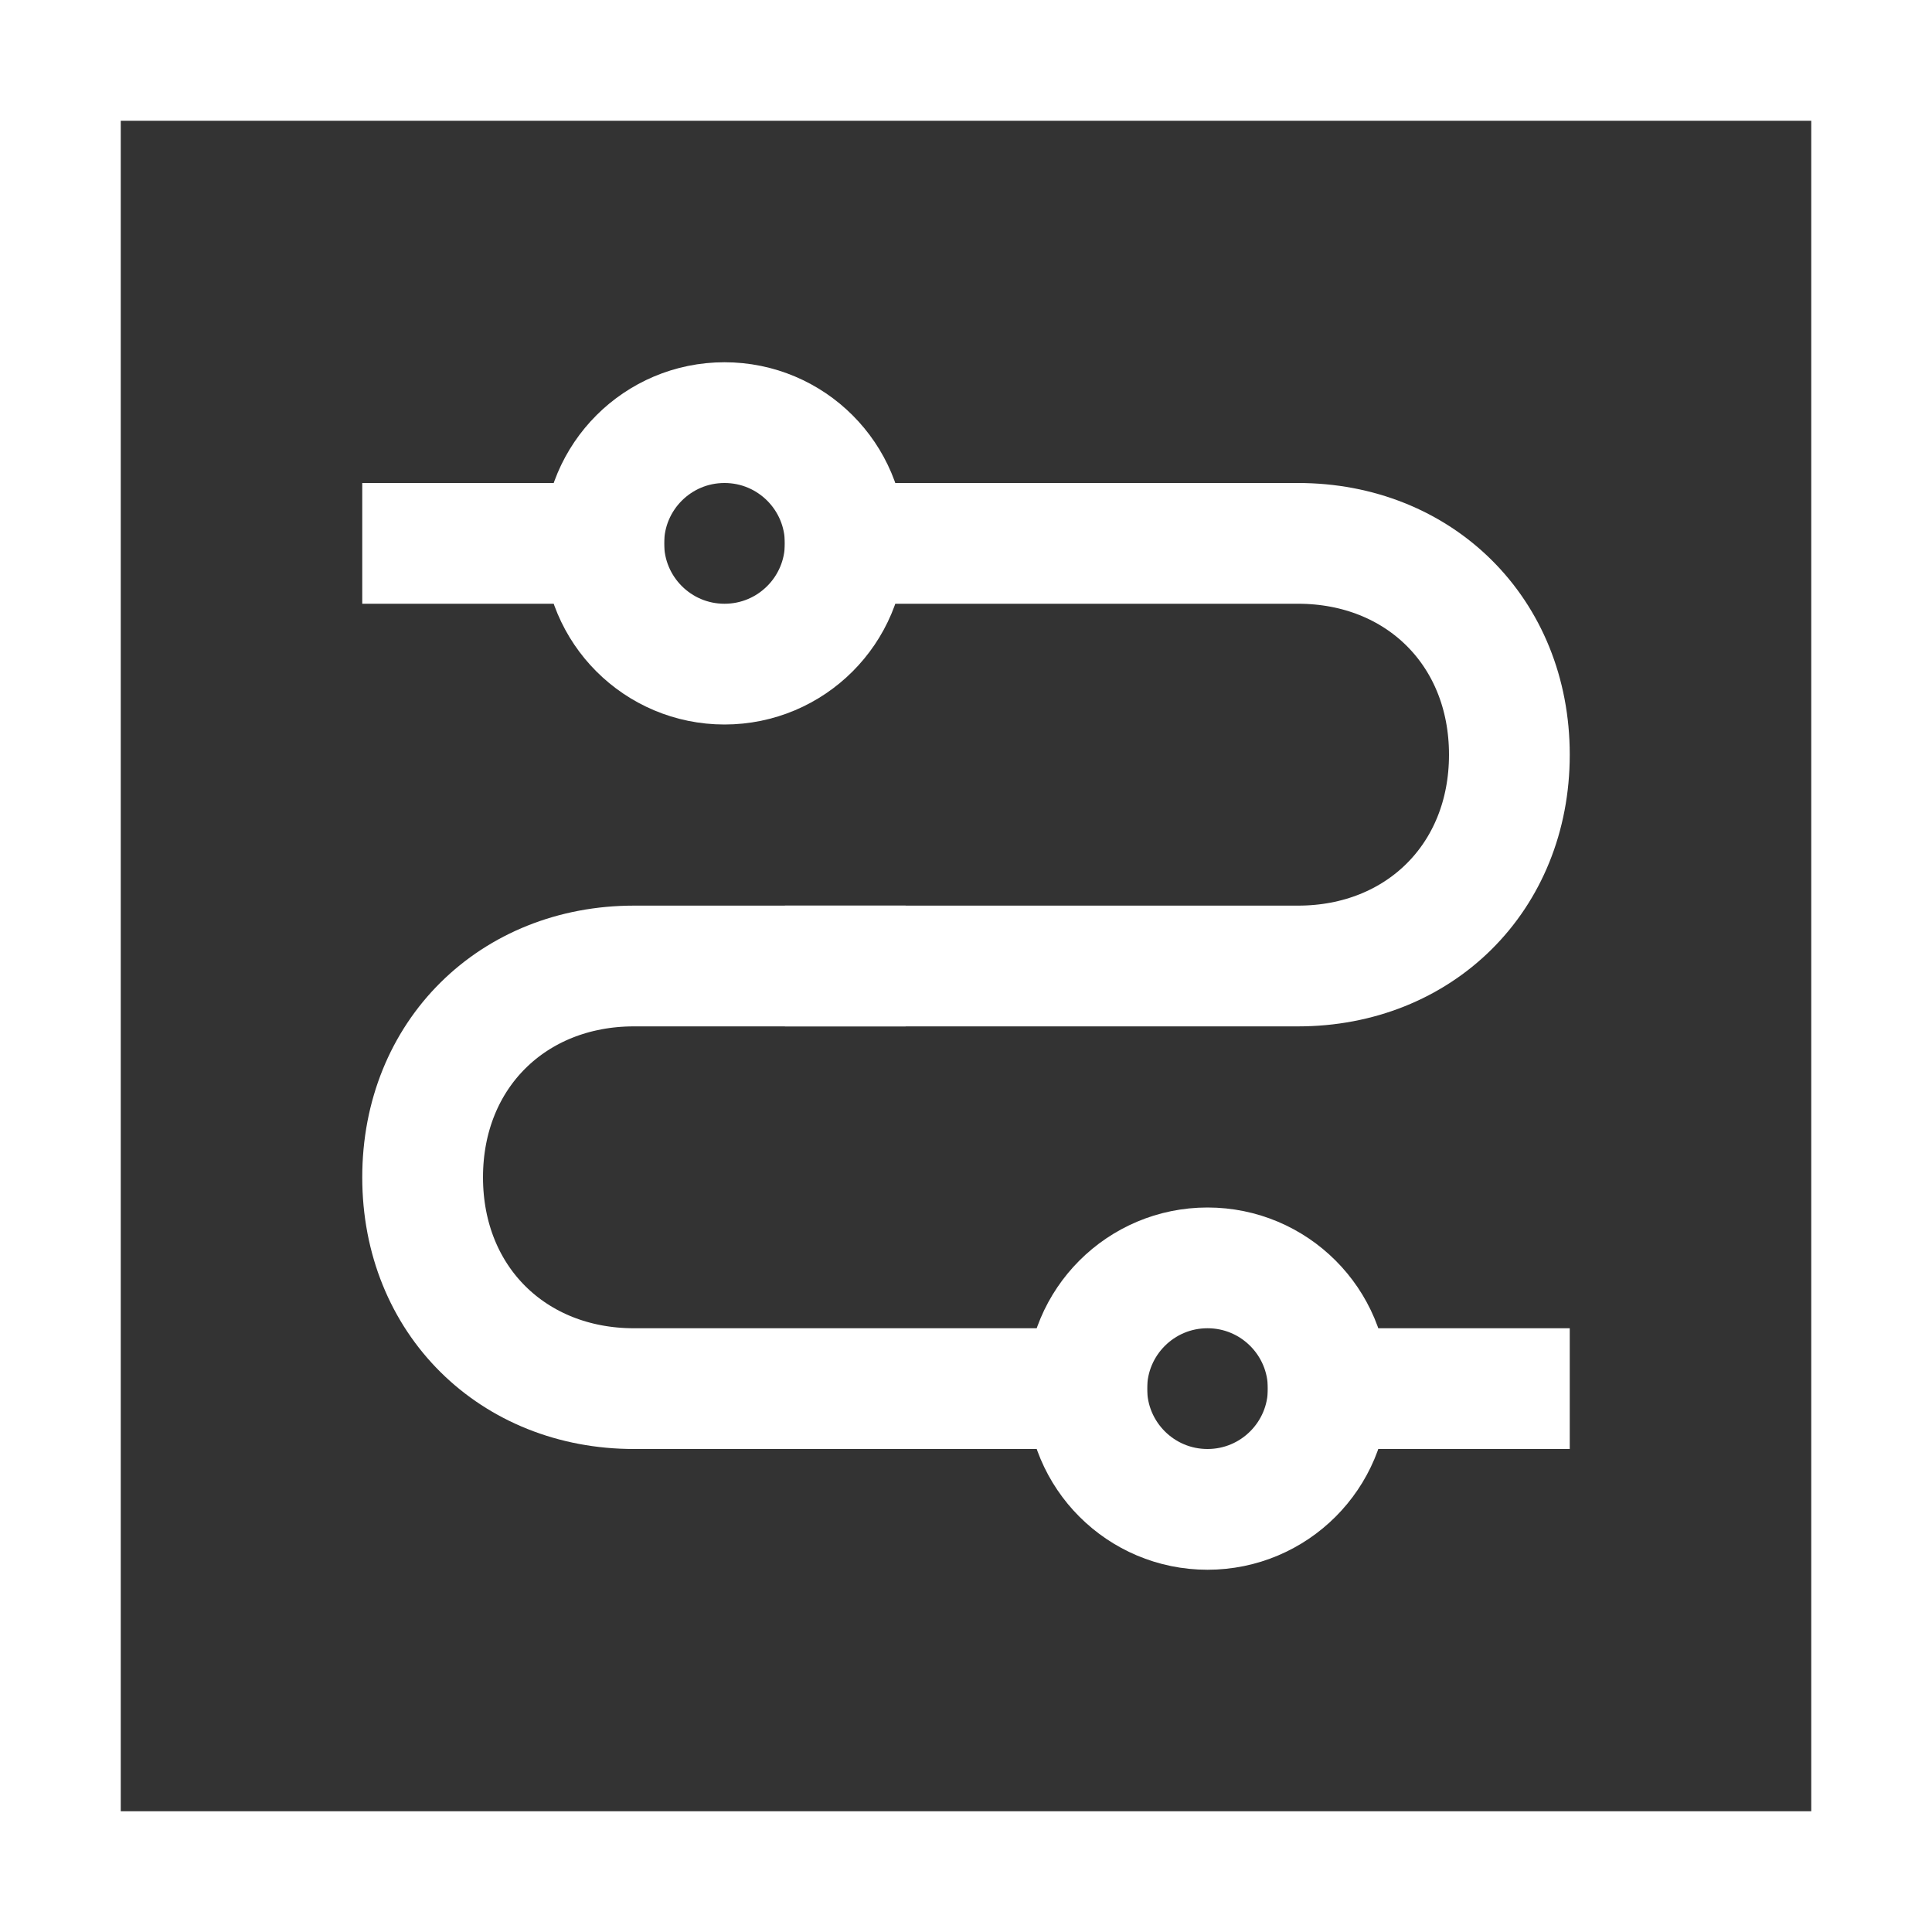
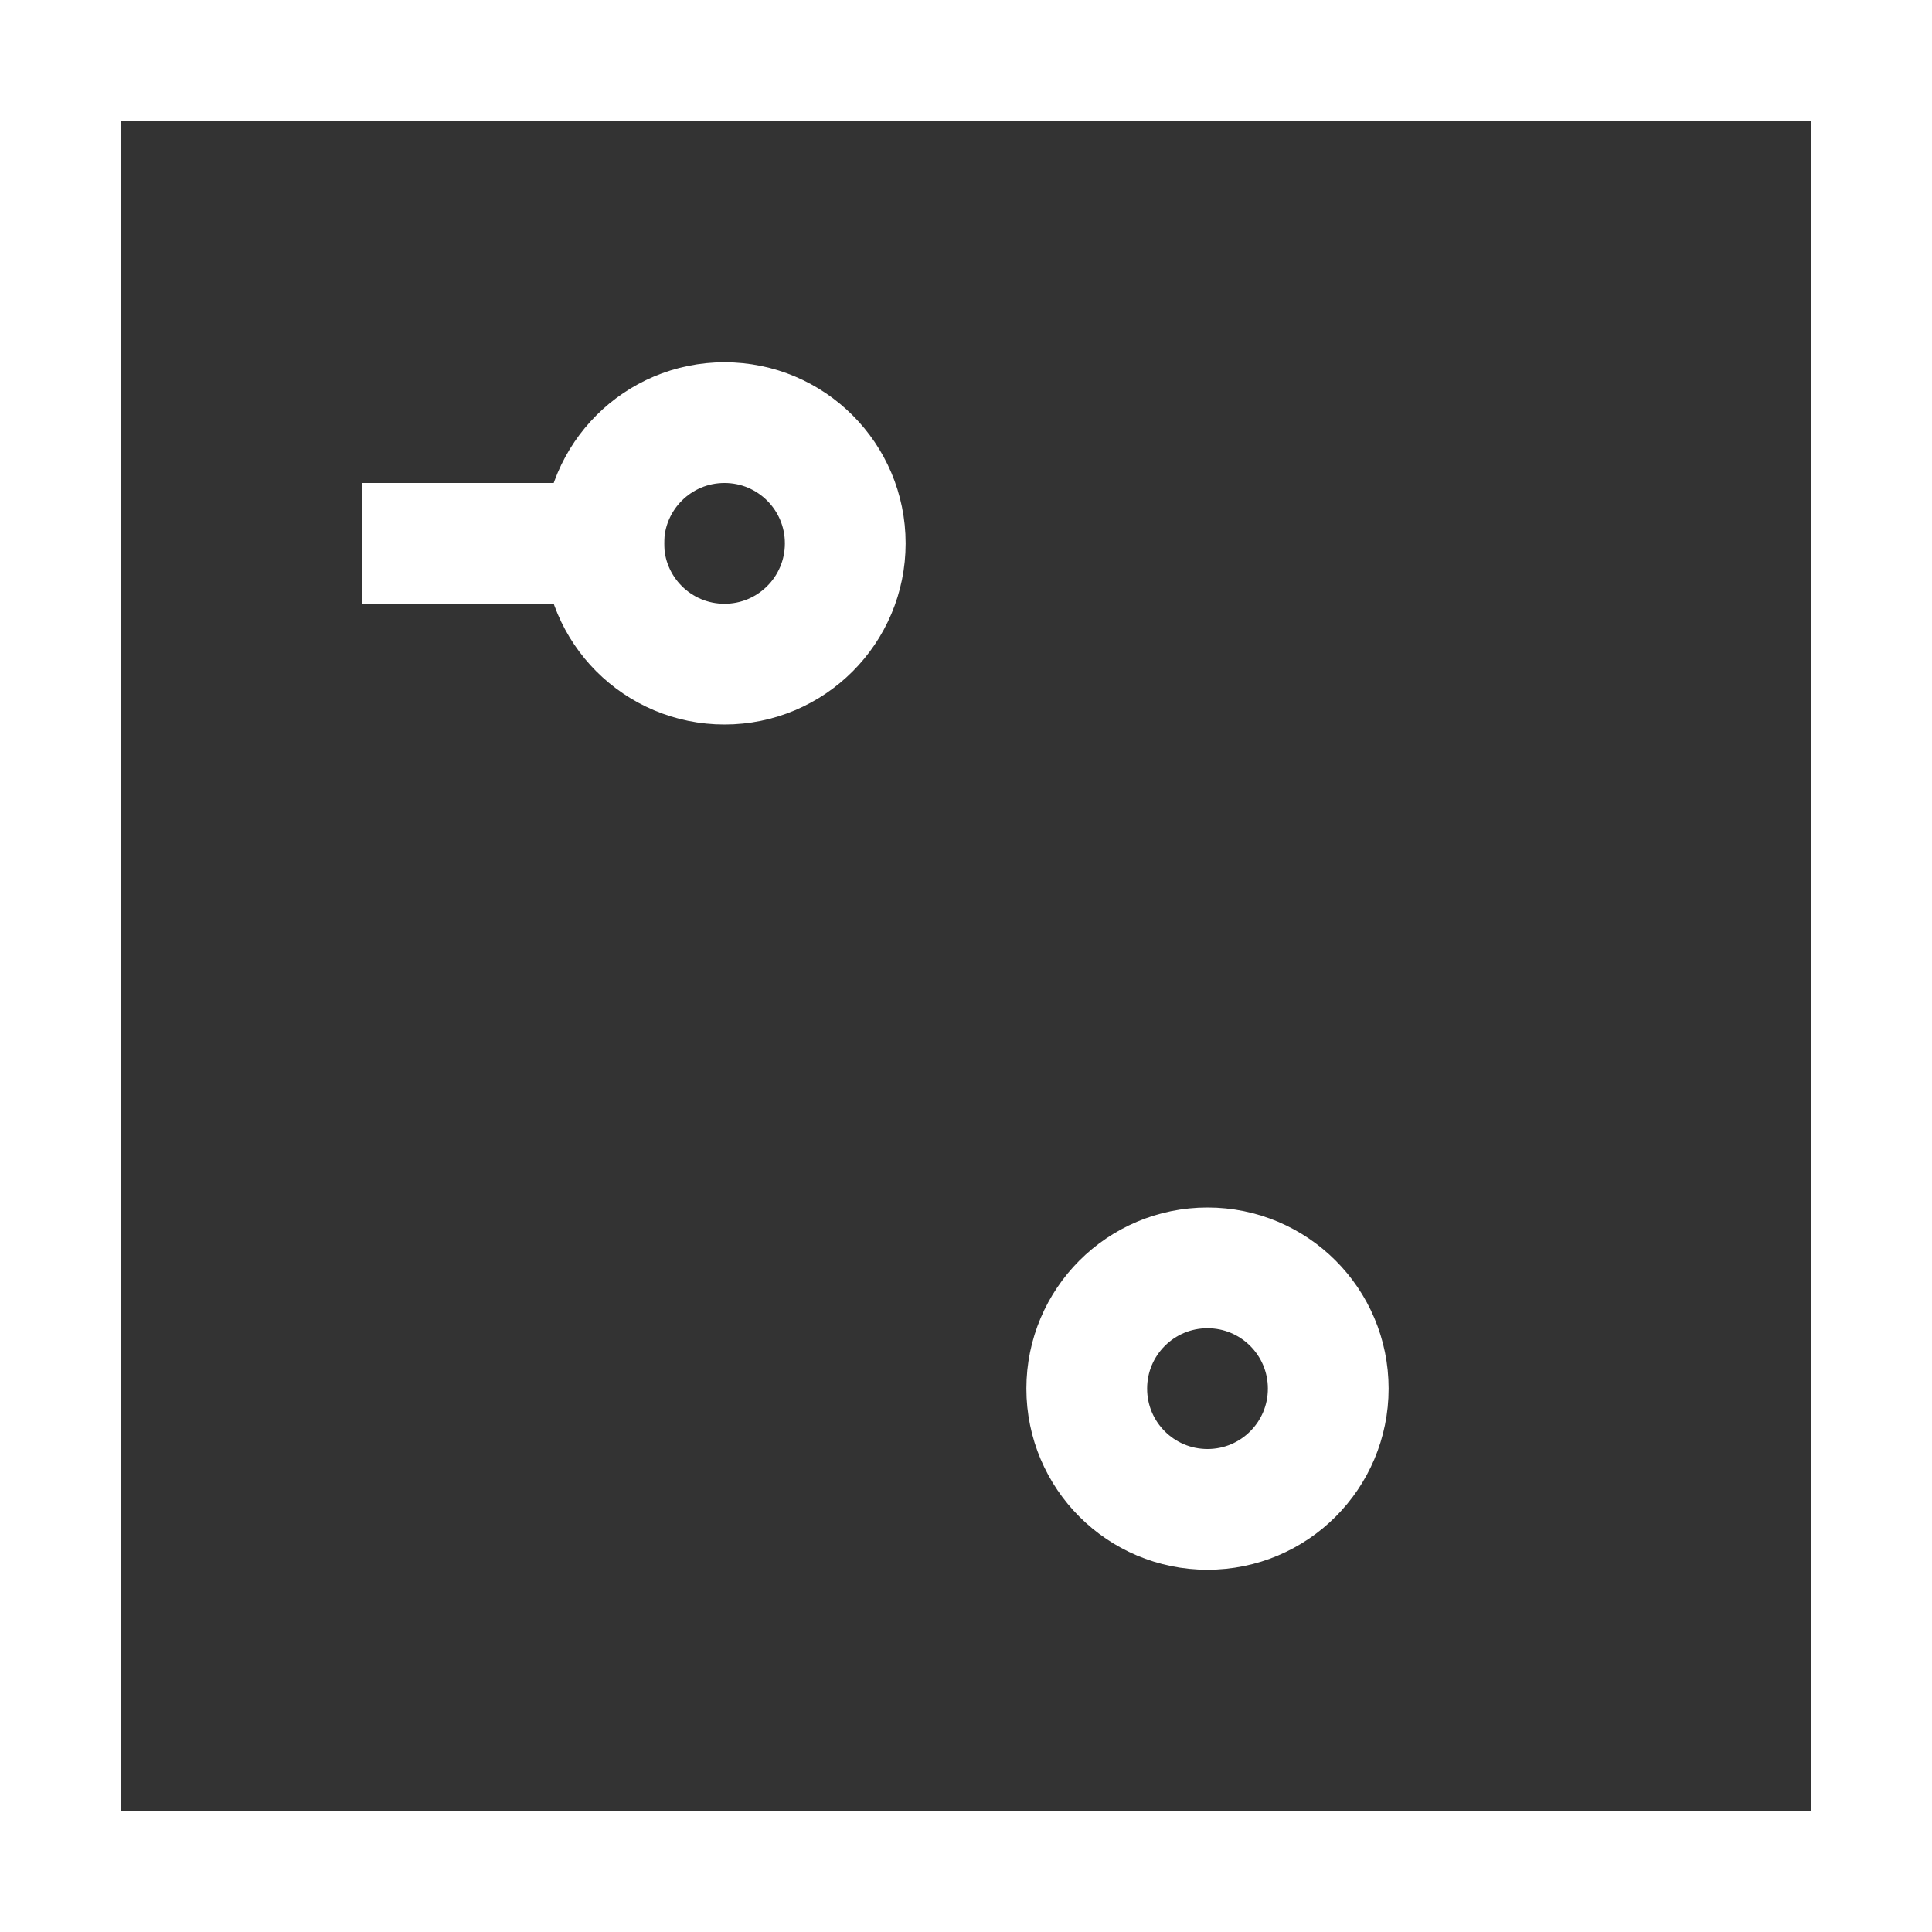
<svg xmlns="http://www.w3.org/2000/svg" width="32" height="32" viewBox="0 0 32 32" fill="none">
  <rect x="0" y="0" width="32" height="32" fill="#333333" stroke="none" />
  <rect x="1" y="1" width="30" height="30" stroke="white" stroke-width="2" />
  <path d="M12 11C13.105 11 14 10.105 14 9C14 7.895 13.105 7 12 7C10.895 7 10 7.895 10 9C10 10.105 10.895 11 12 11Z" stroke="white" stroke-width="2" />
-   <path d="M18 23H10.5C8.5 23 7 21.542 7 19.5C7 17.458 8.5 16 10.5 16H14" stroke="white" stroke-width="2" stroke-linecap="square" />
-   <path d="M14 16H21.5C23.5 16 25 14.542 25 12.5C25 10.458 23.5 9 21.5 9H14" stroke="white" stroke-width="2" stroke-linecap="square" />
  <path d="M7 9H10" stroke="white" stroke-width="2" stroke-linecap="square" />
-   <path d="M22 23H25" stroke="white" stroke-width="2" stroke-linecap="square" />
  <path d="M20 25C21.105 25 22 24.105 22 23C22 21.895 21.105 21 20 21C18.895 21 18 21.895 18 23C18 24.105 18.895 25 20 25Z" stroke="white" stroke-width="2" />
</svg>